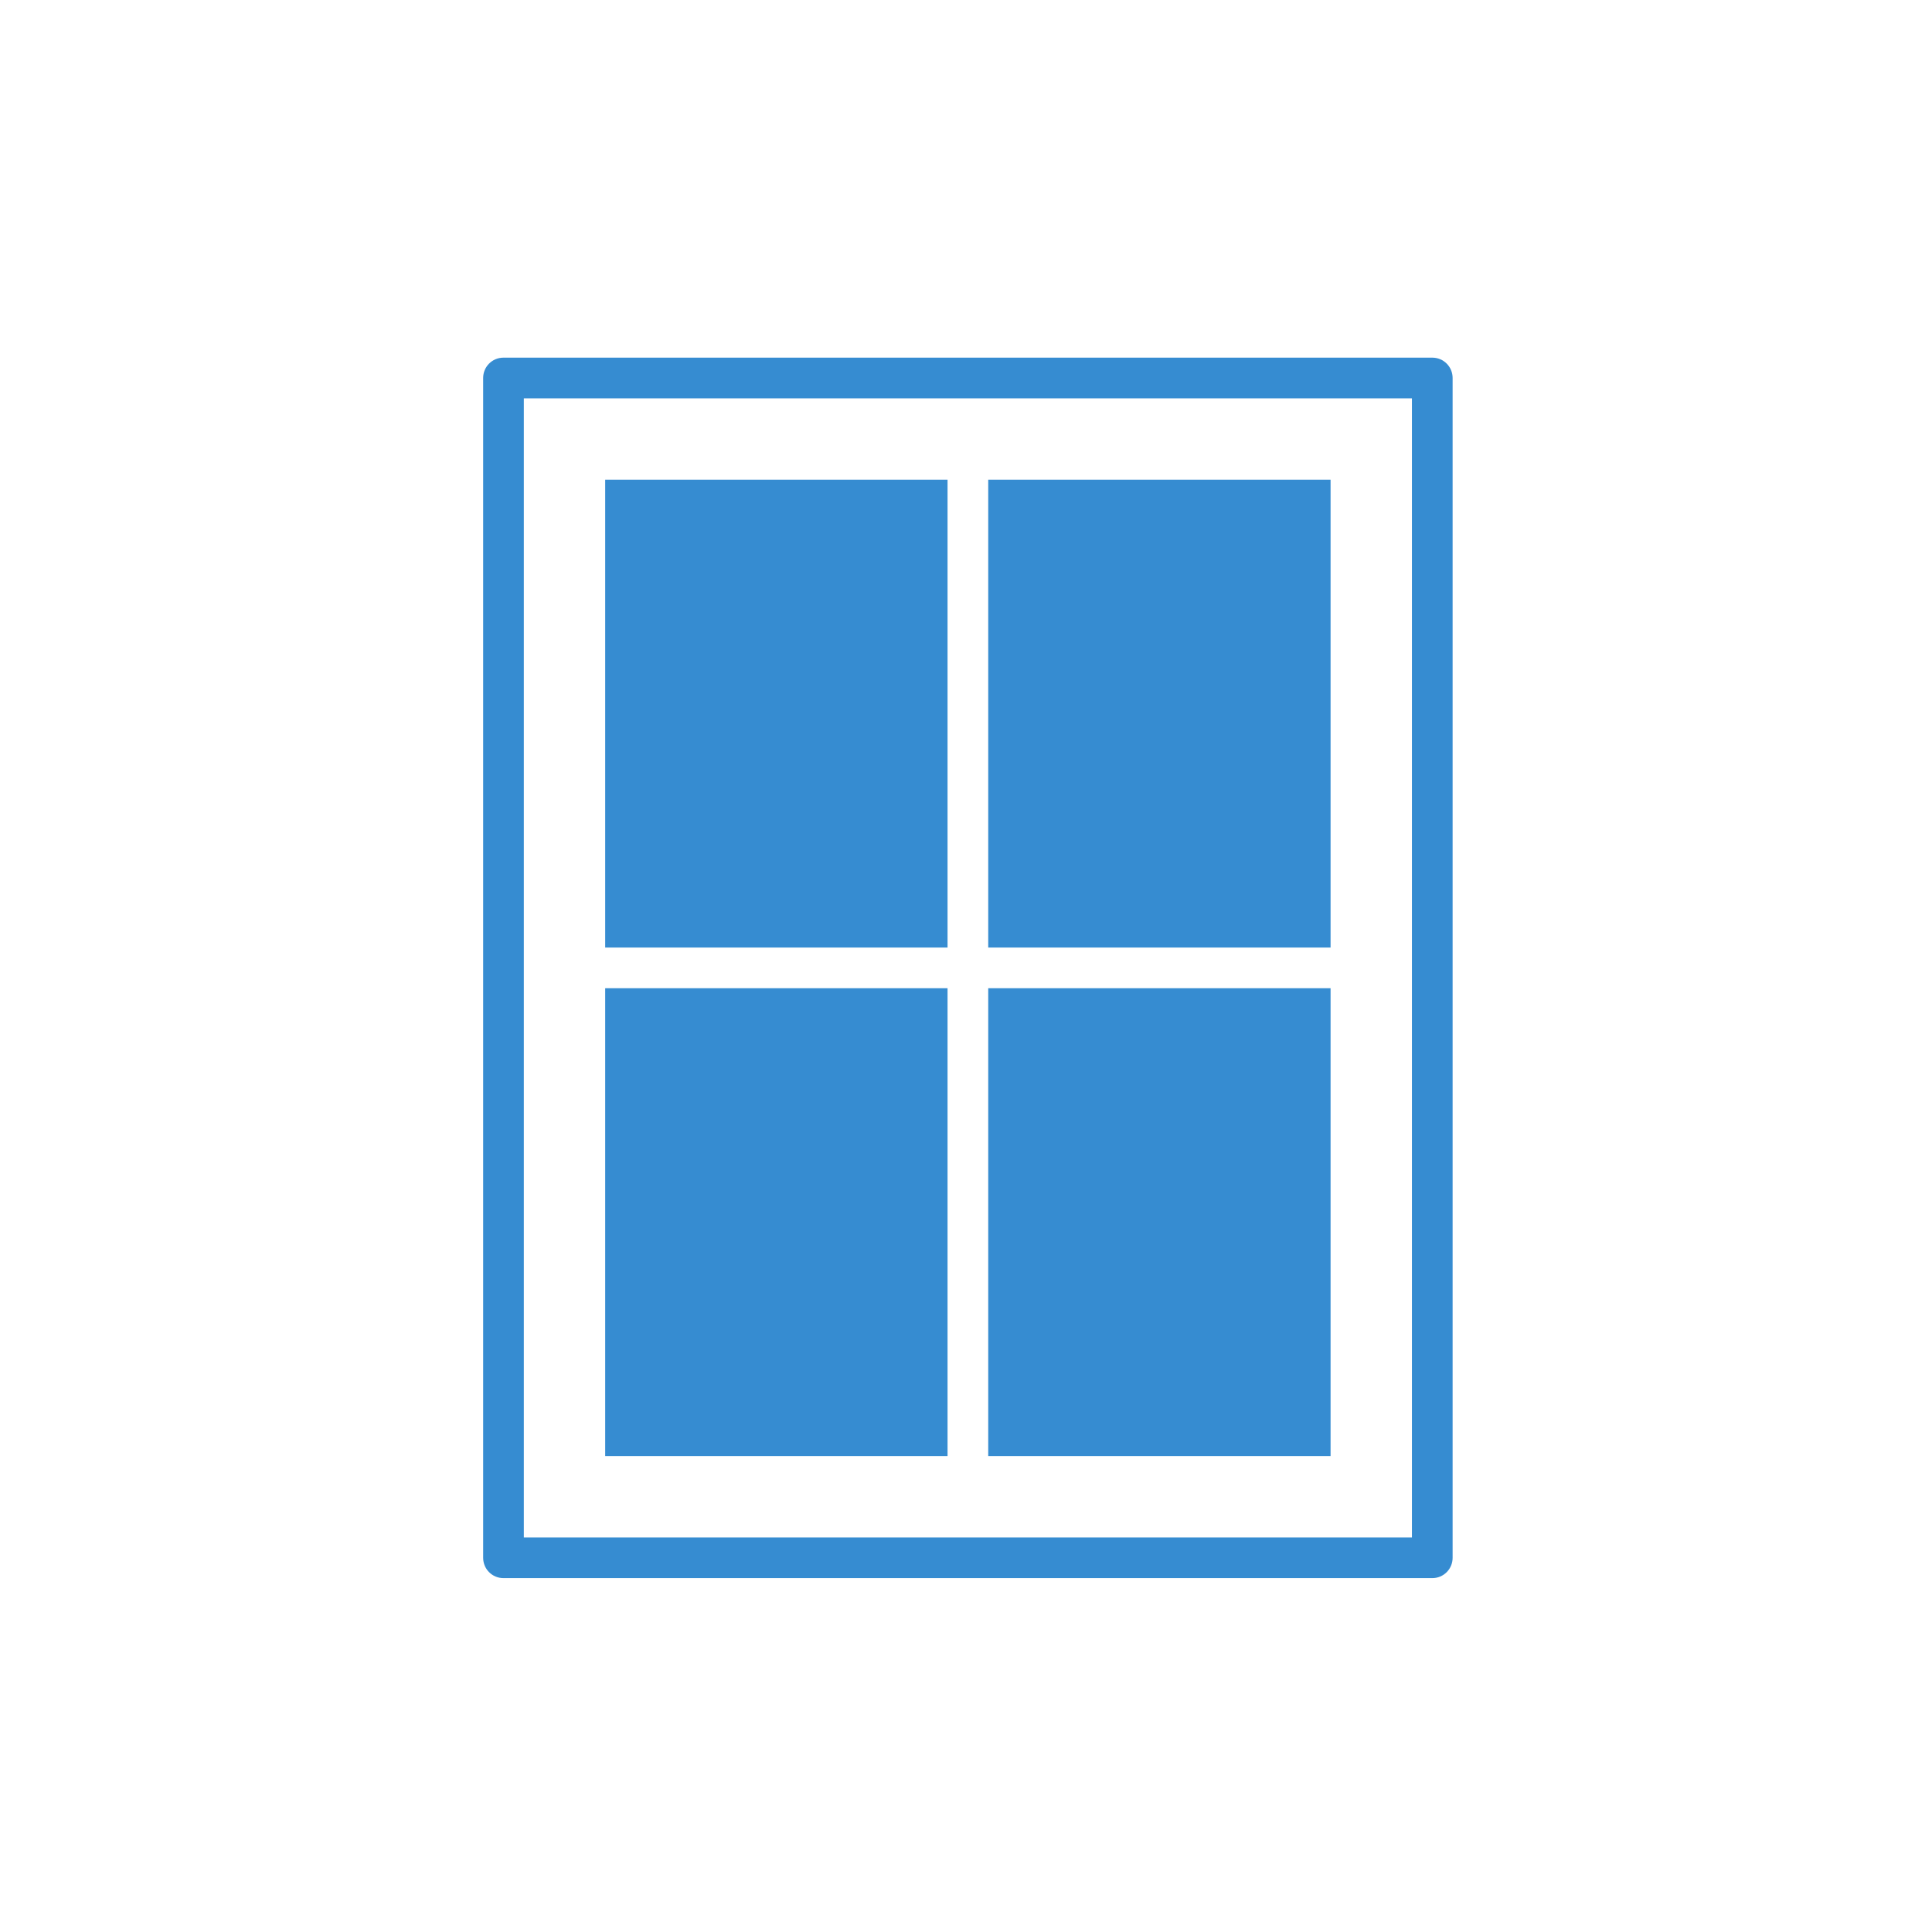
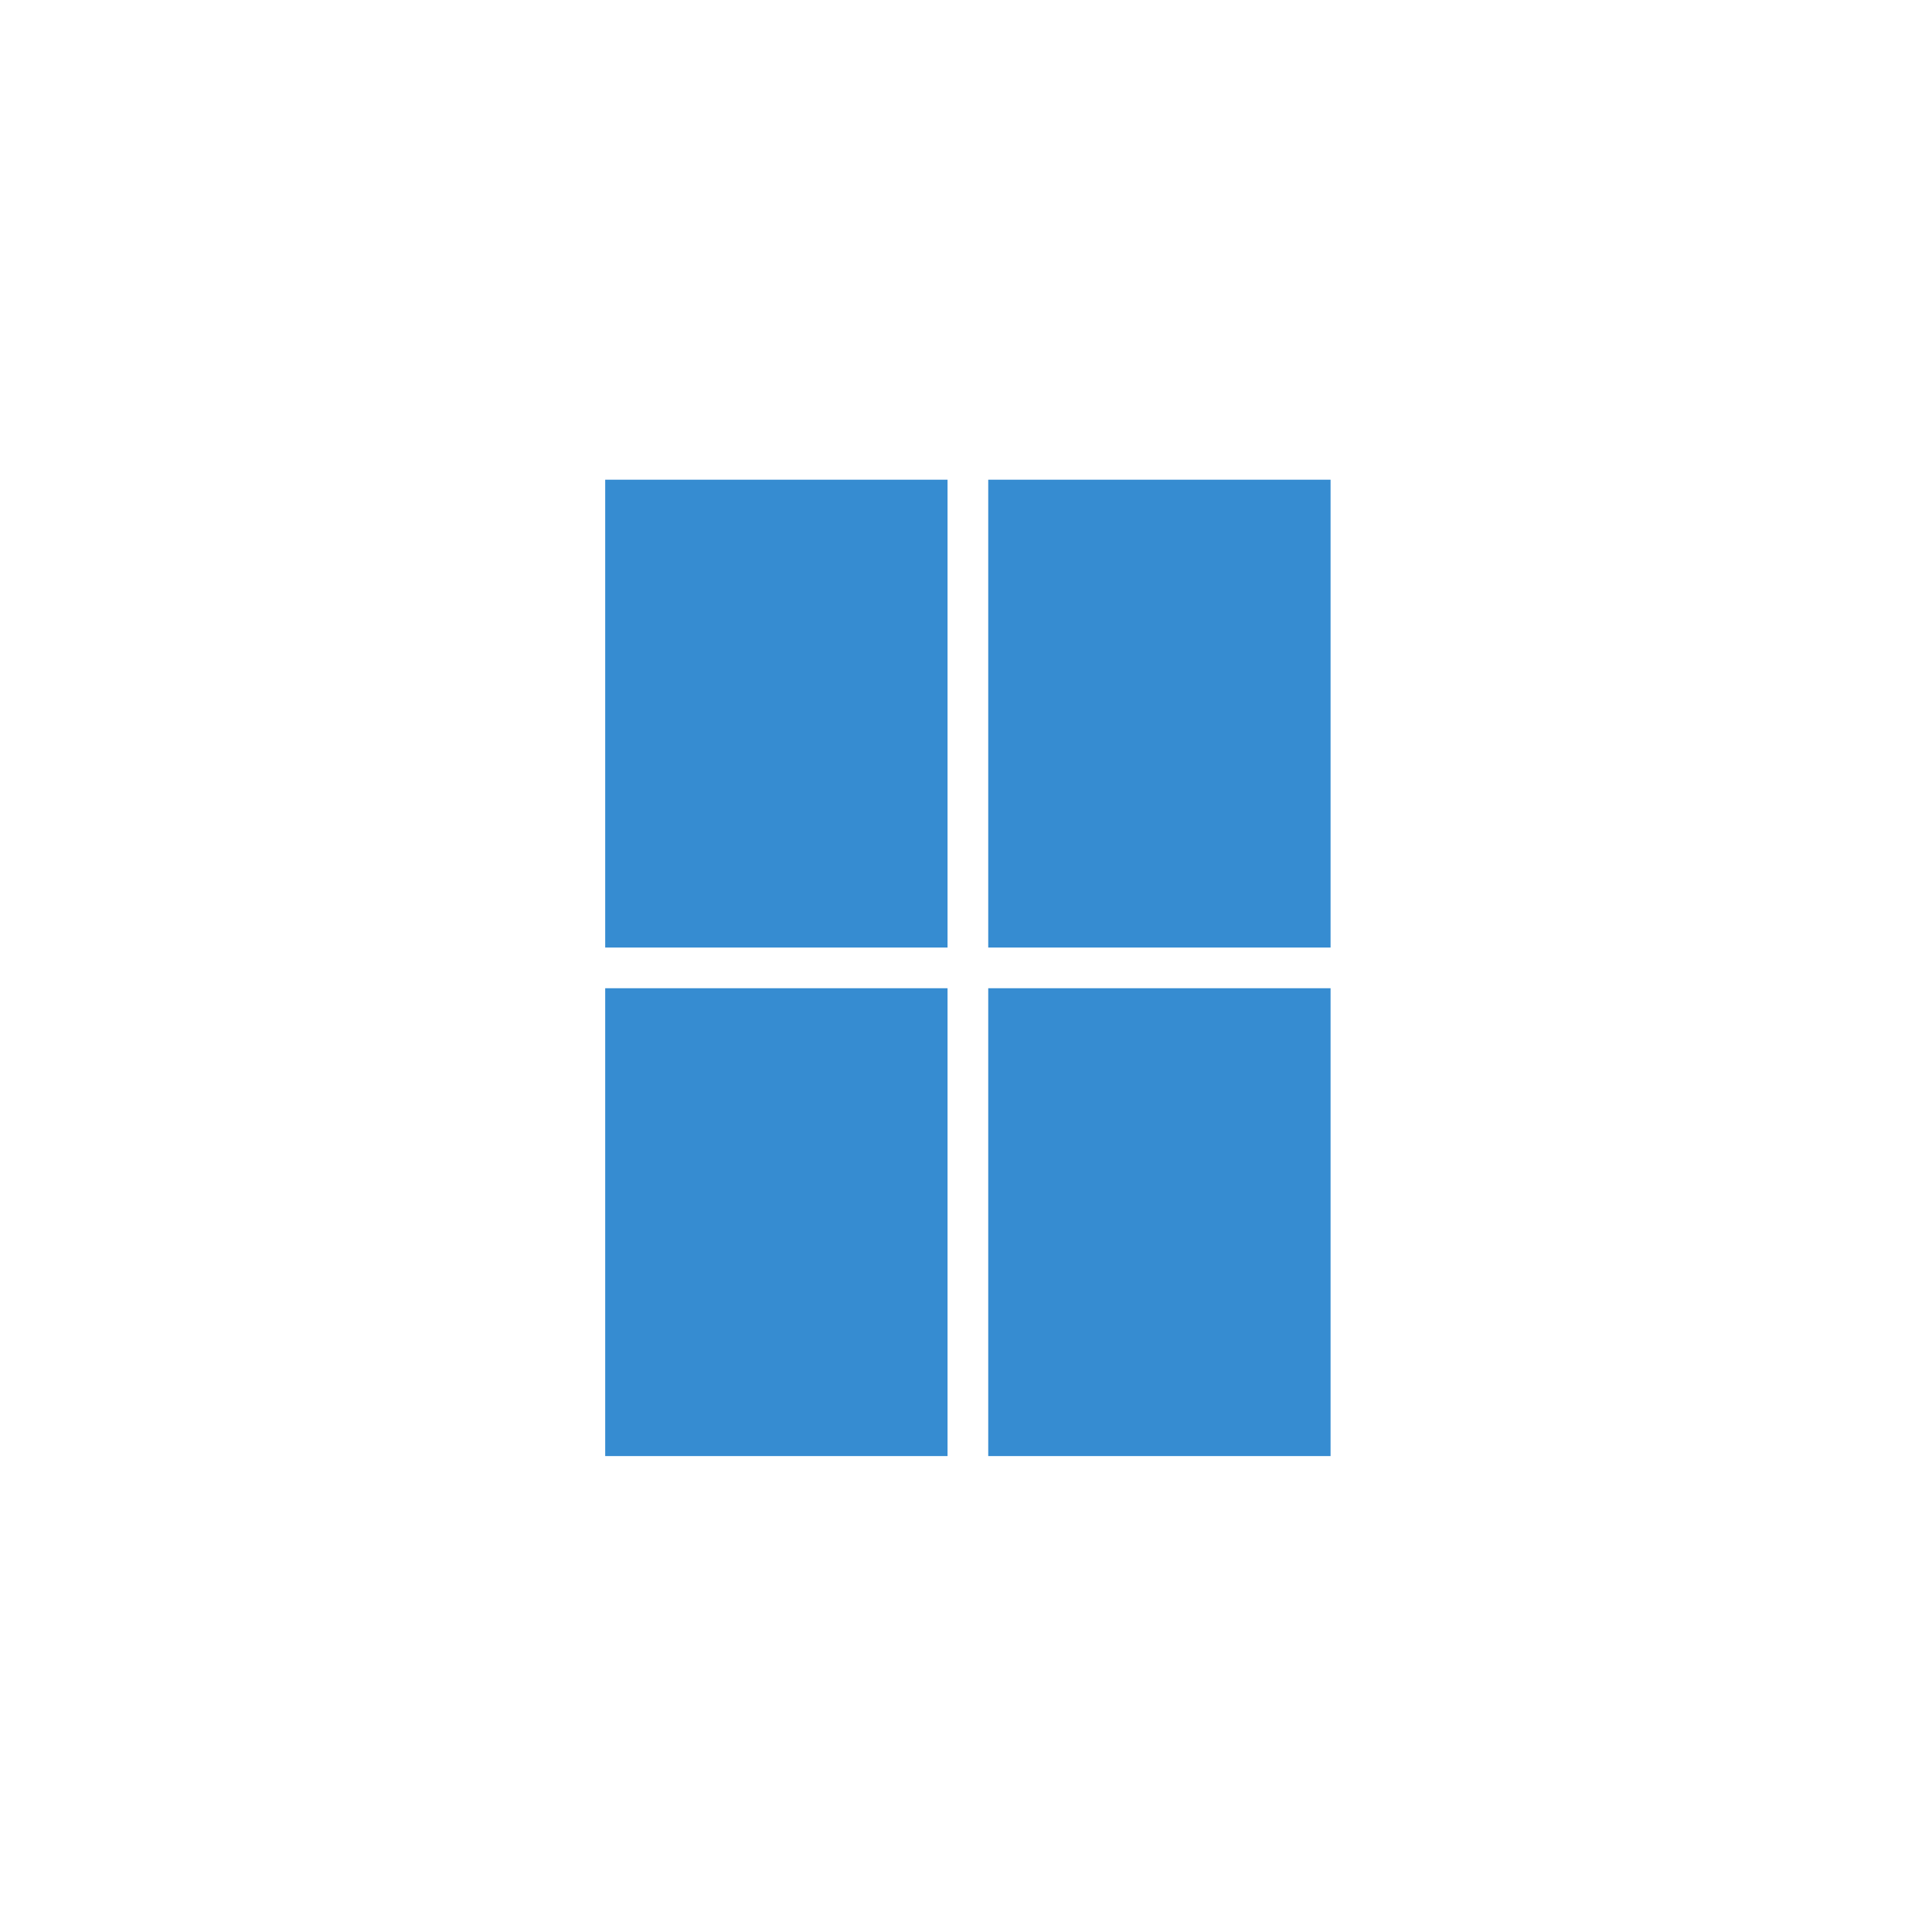
<svg xmlns="http://www.w3.org/2000/svg" width="512" height="512" viewBox="0 0 512 512" fill="none">
-   <path d="M384.959 412.828V100.172C384.959 97.207 382.587 94.781 379.568 94.781H133.432C130.413 94.781 128.041 97.207 128.041 100.172V412.828C128.041 415.793 130.413 418.219 133.432 418.219H379.568C382.587 418.219 384.959 415.793 384.959 412.828ZM374.177 407.438H138.823V105.562H374.177V407.438Z" fill="#368CD1" />
  <path d="M261.891 261.891H352.615V385.875H261.891V261.891Z" fill="#368CD1" />
  <path d="M160.385 261.891H251.109V385.875H160.385V261.891Z" fill="#368CD1" />
  <path d="M160.385 127.125H251.109V251.109H160.385V127.125Z" fill="#368CD1" />
-   <path d="M261.891 127.125H352.615V251.109H261.891V127.125Z" fill="#368CD1" />
+   <path d="M261.891 127.125H352.615V251.109H261.891V127.125" fill="#368CD1" />
</svg>